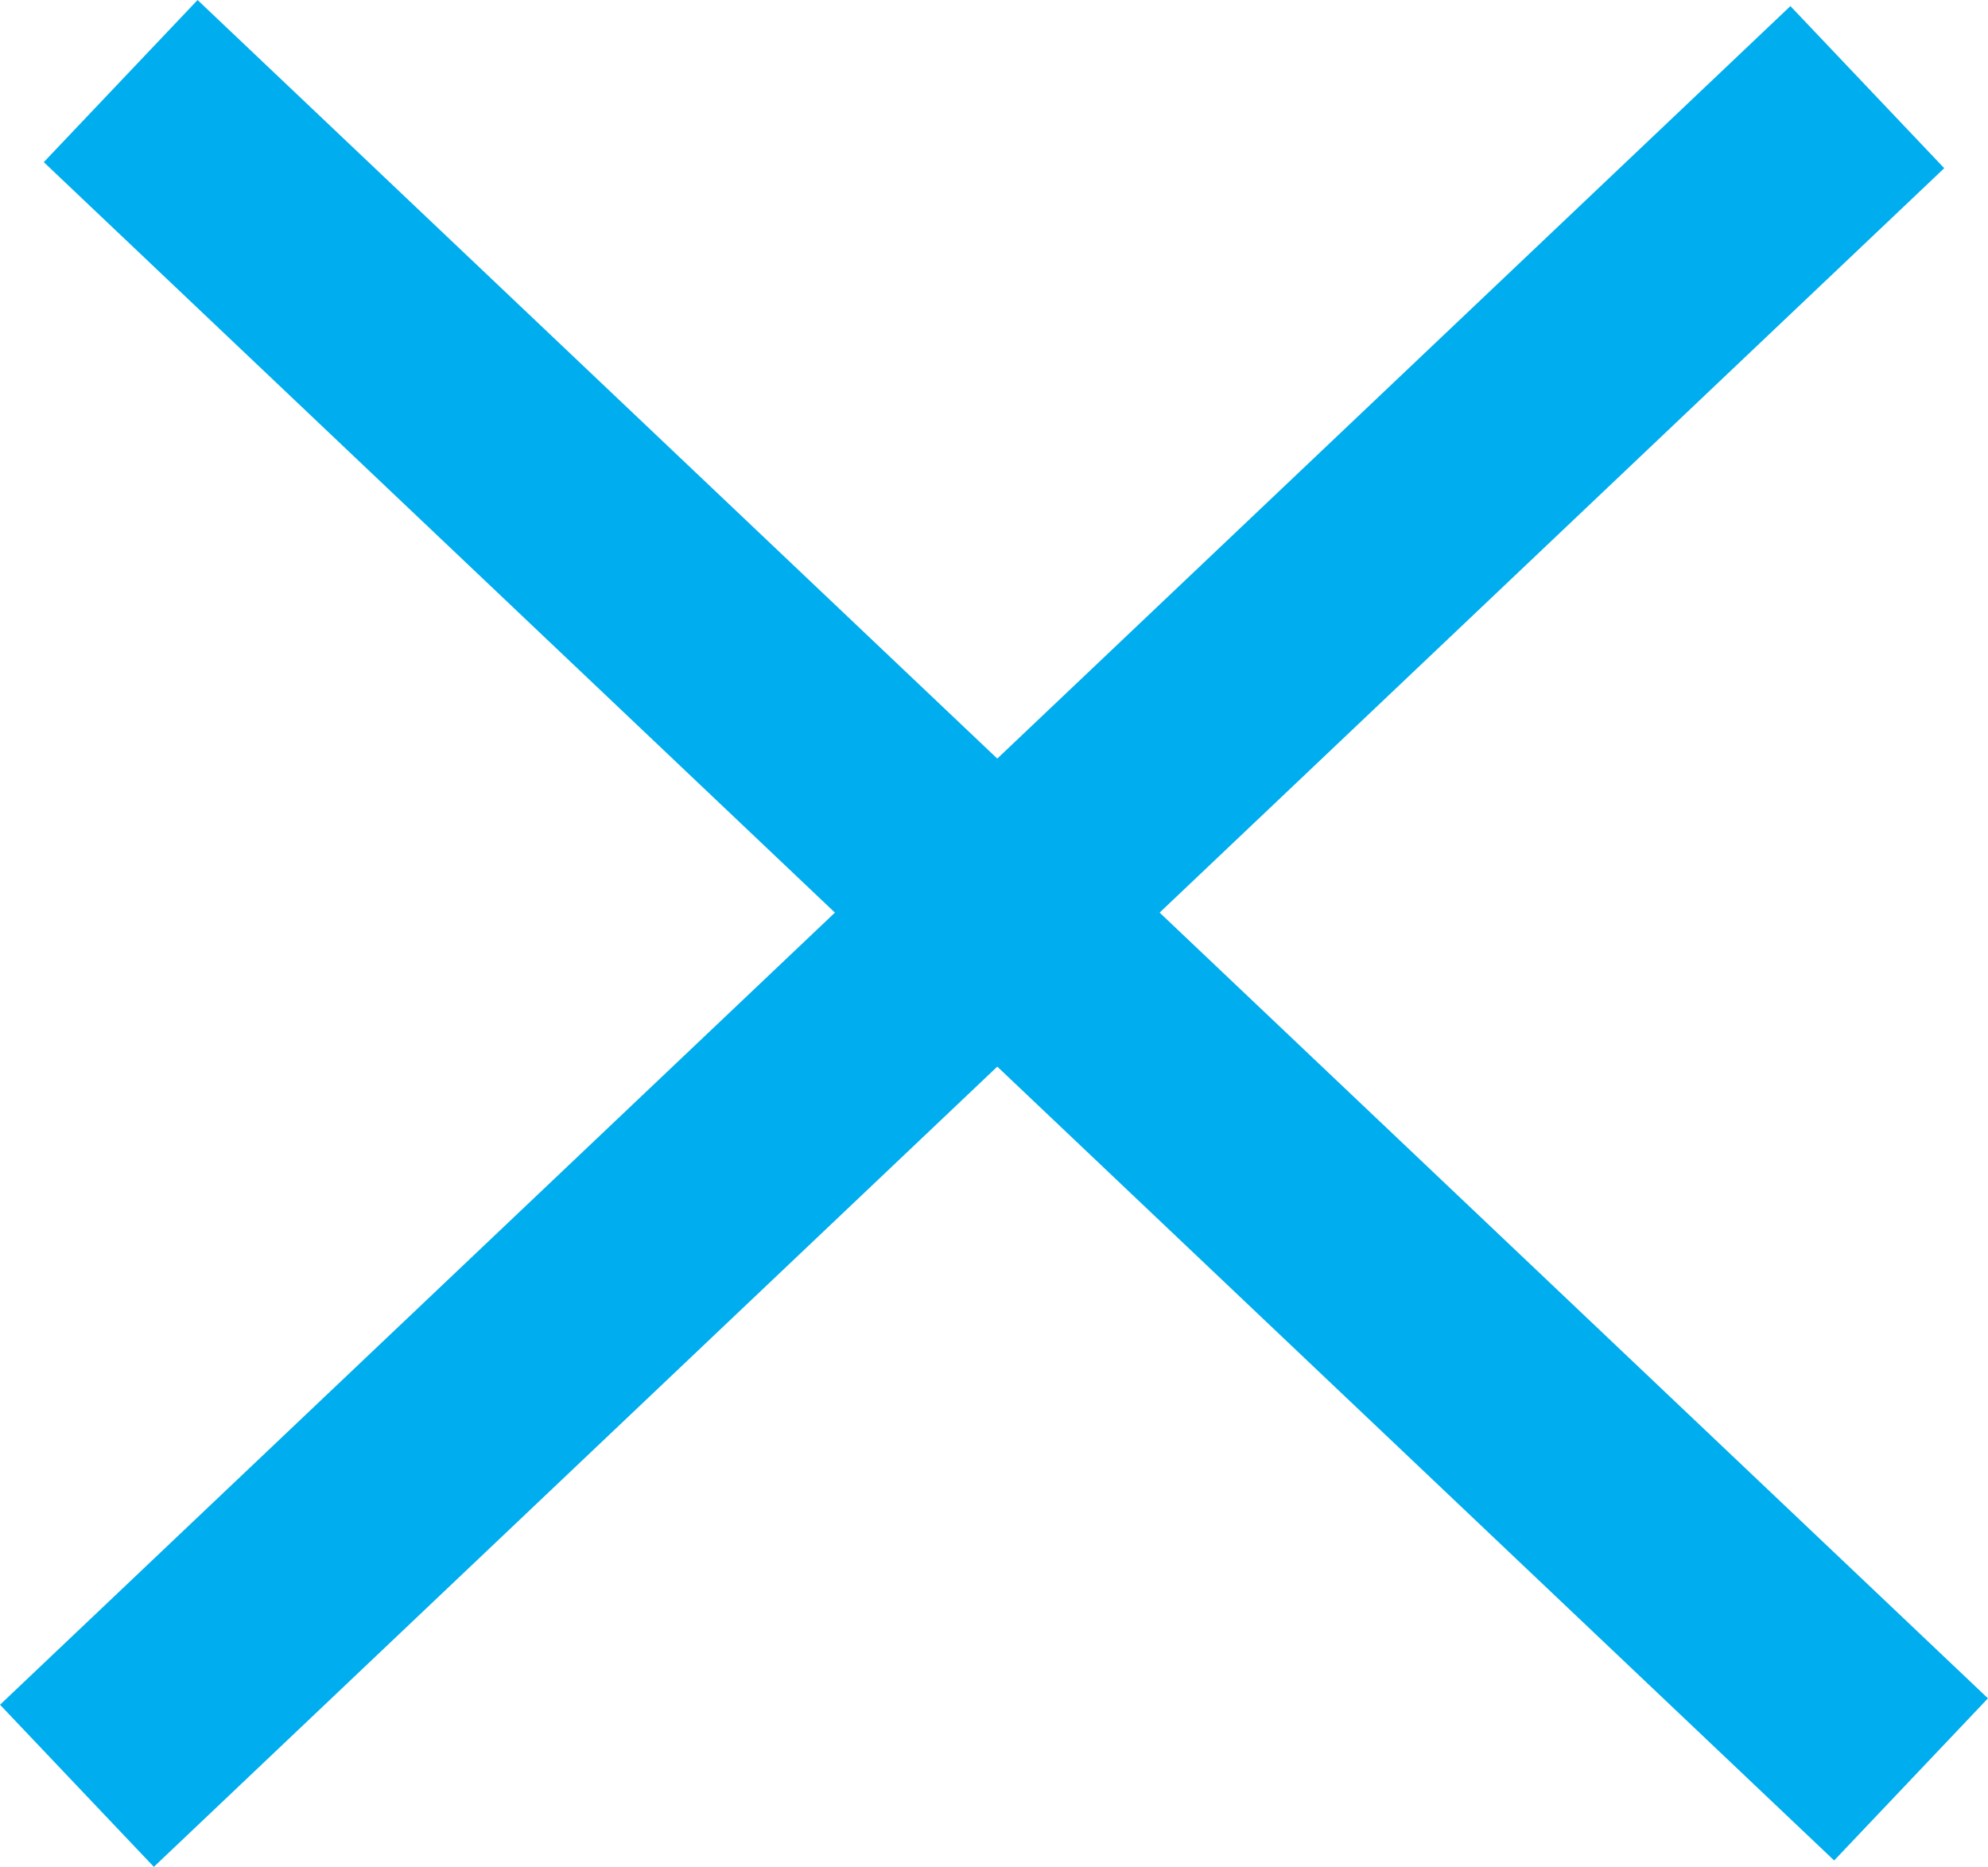
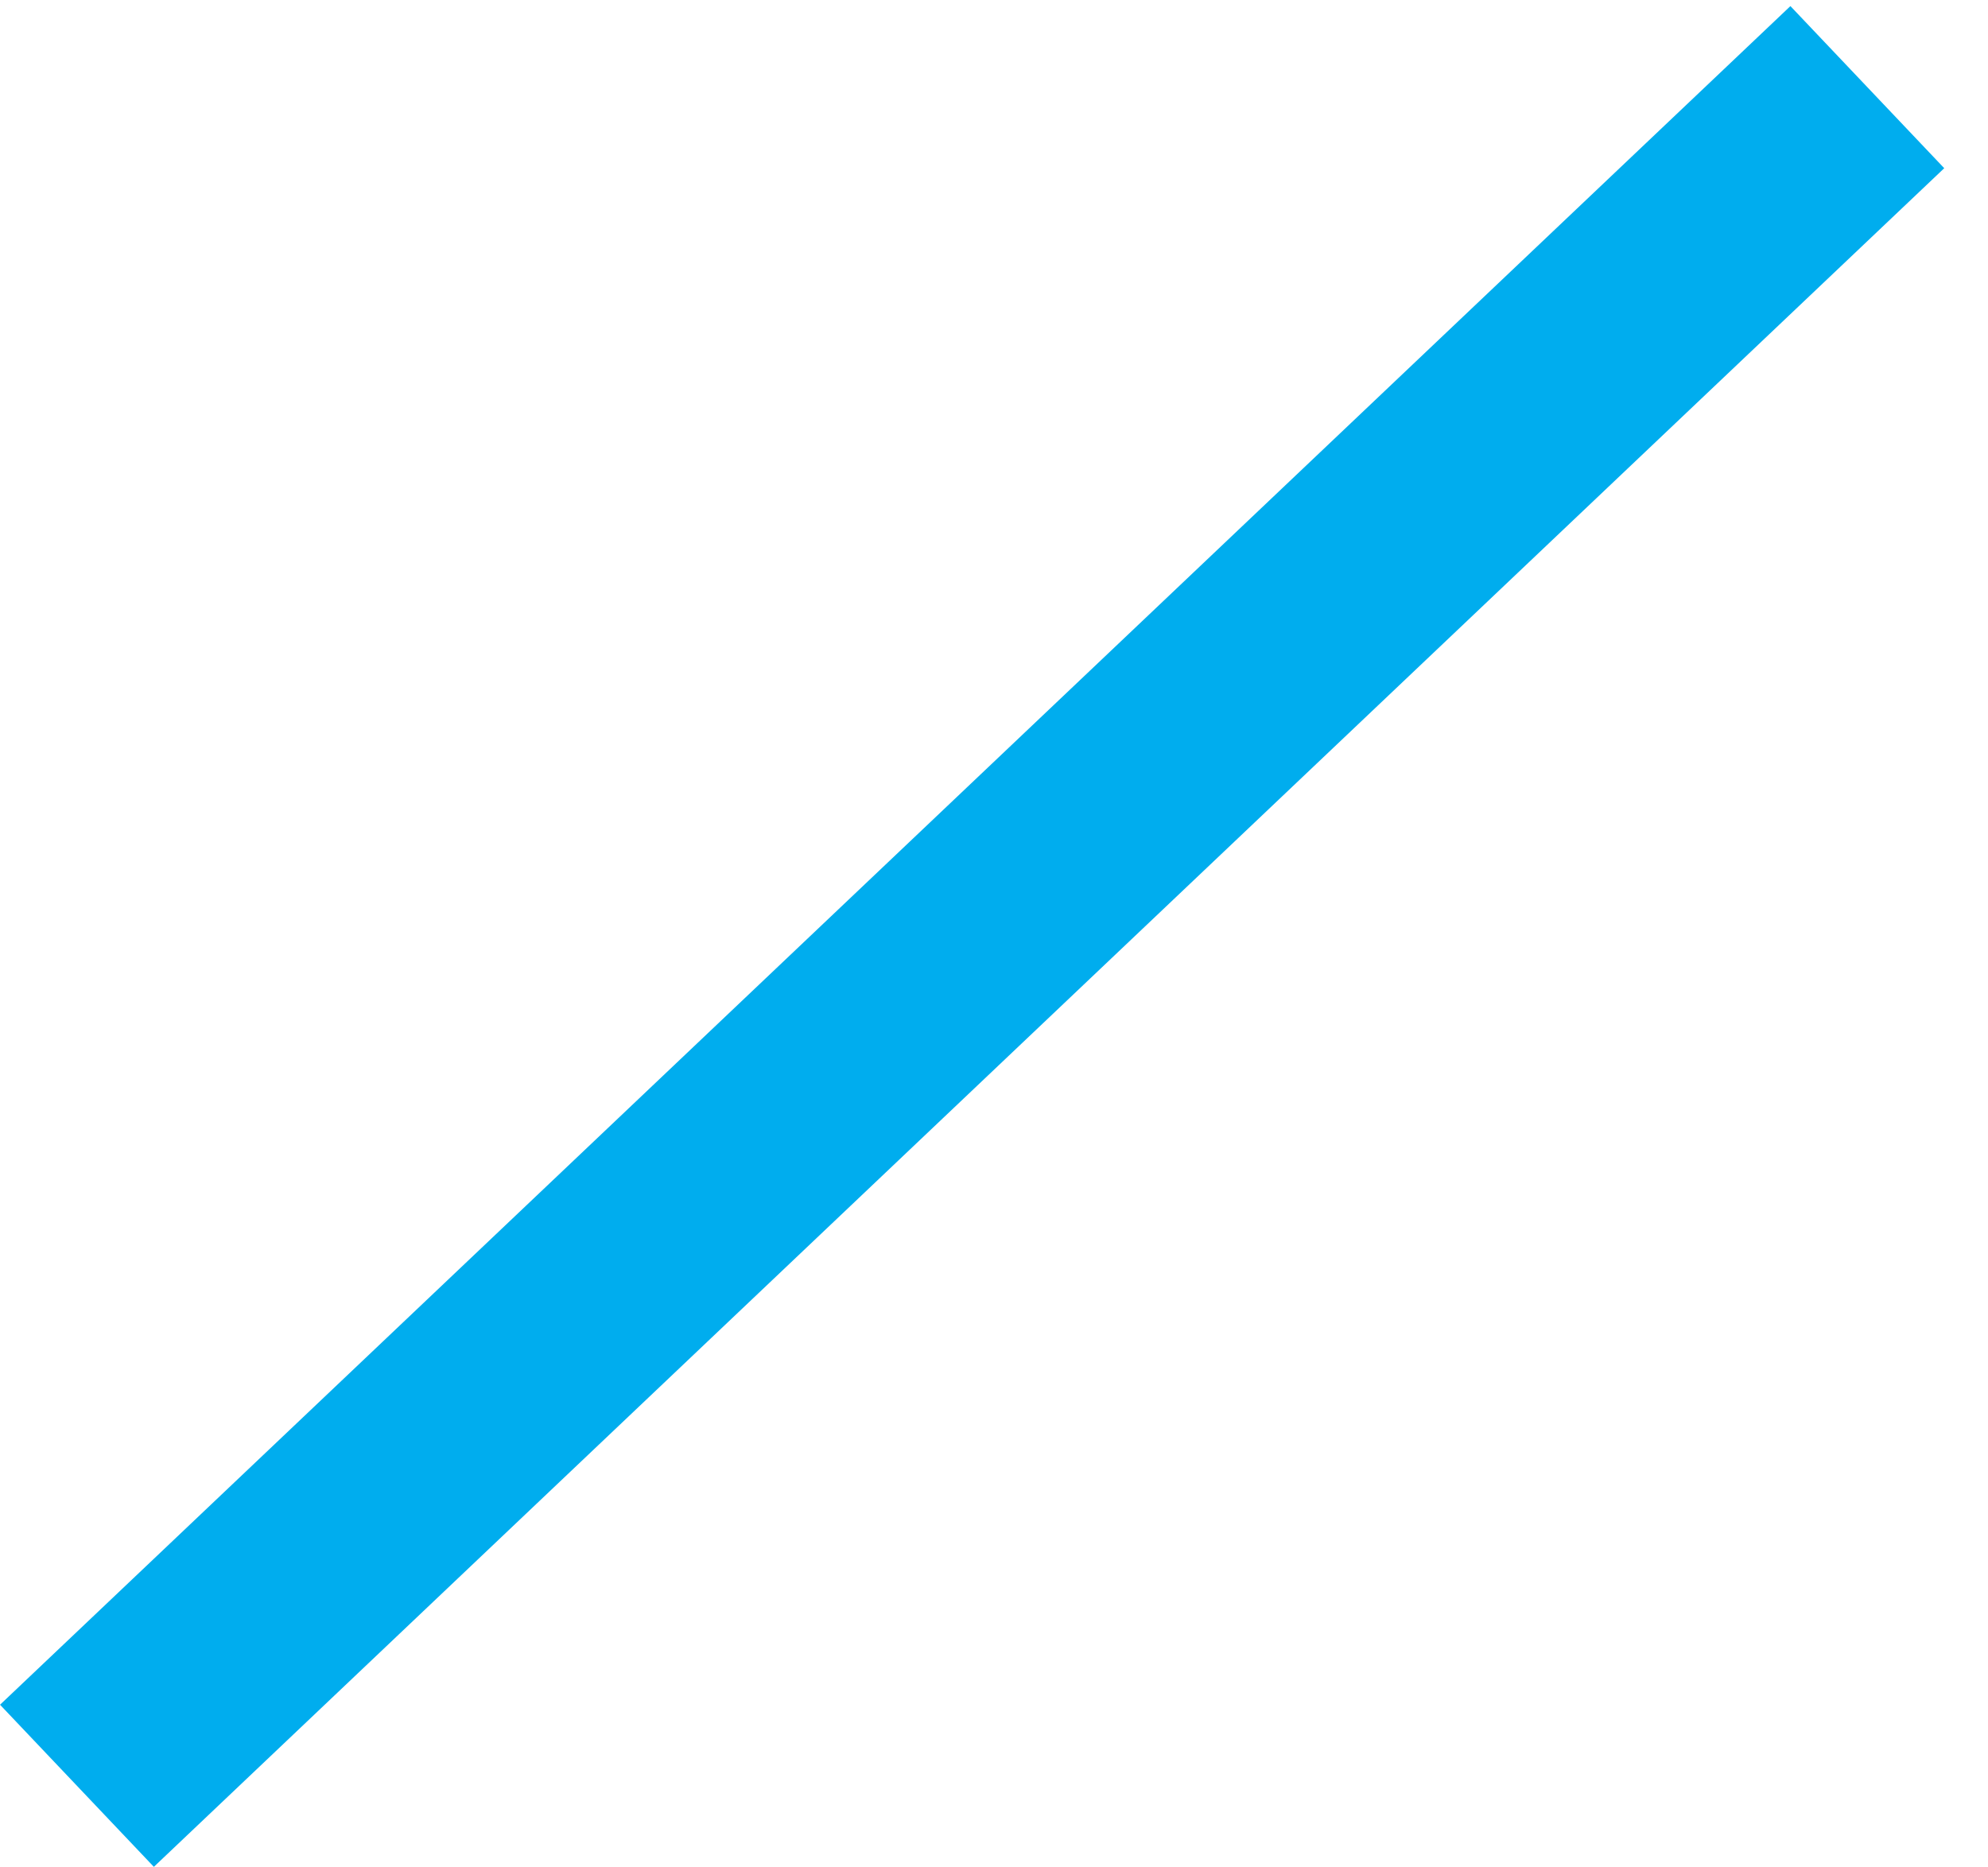
<svg xmlns="http://www.w3.org/2000/svg" viewBox="0 0 62.27 58.48">
  <defs>
    <style>.cls-1{fill:none;stroke:#00adee;stroke-miterlimit:10;stroke-width:7px;}</style>
  </defs>
  <title>cerrar</title>
  <g id="Capa_2" data-name="Capa 2">
    <g id="Capa_1-2" data-name="Capa 1">
      <line class="cls-1" x1="58.49" y1="2.73" x2="2.41" y2="55.94" />
-       <line class="cls-1" x1="3.78" y1="2.54" x2="59.86" y2="55.74" />
    </g>
  </g>
</svg>